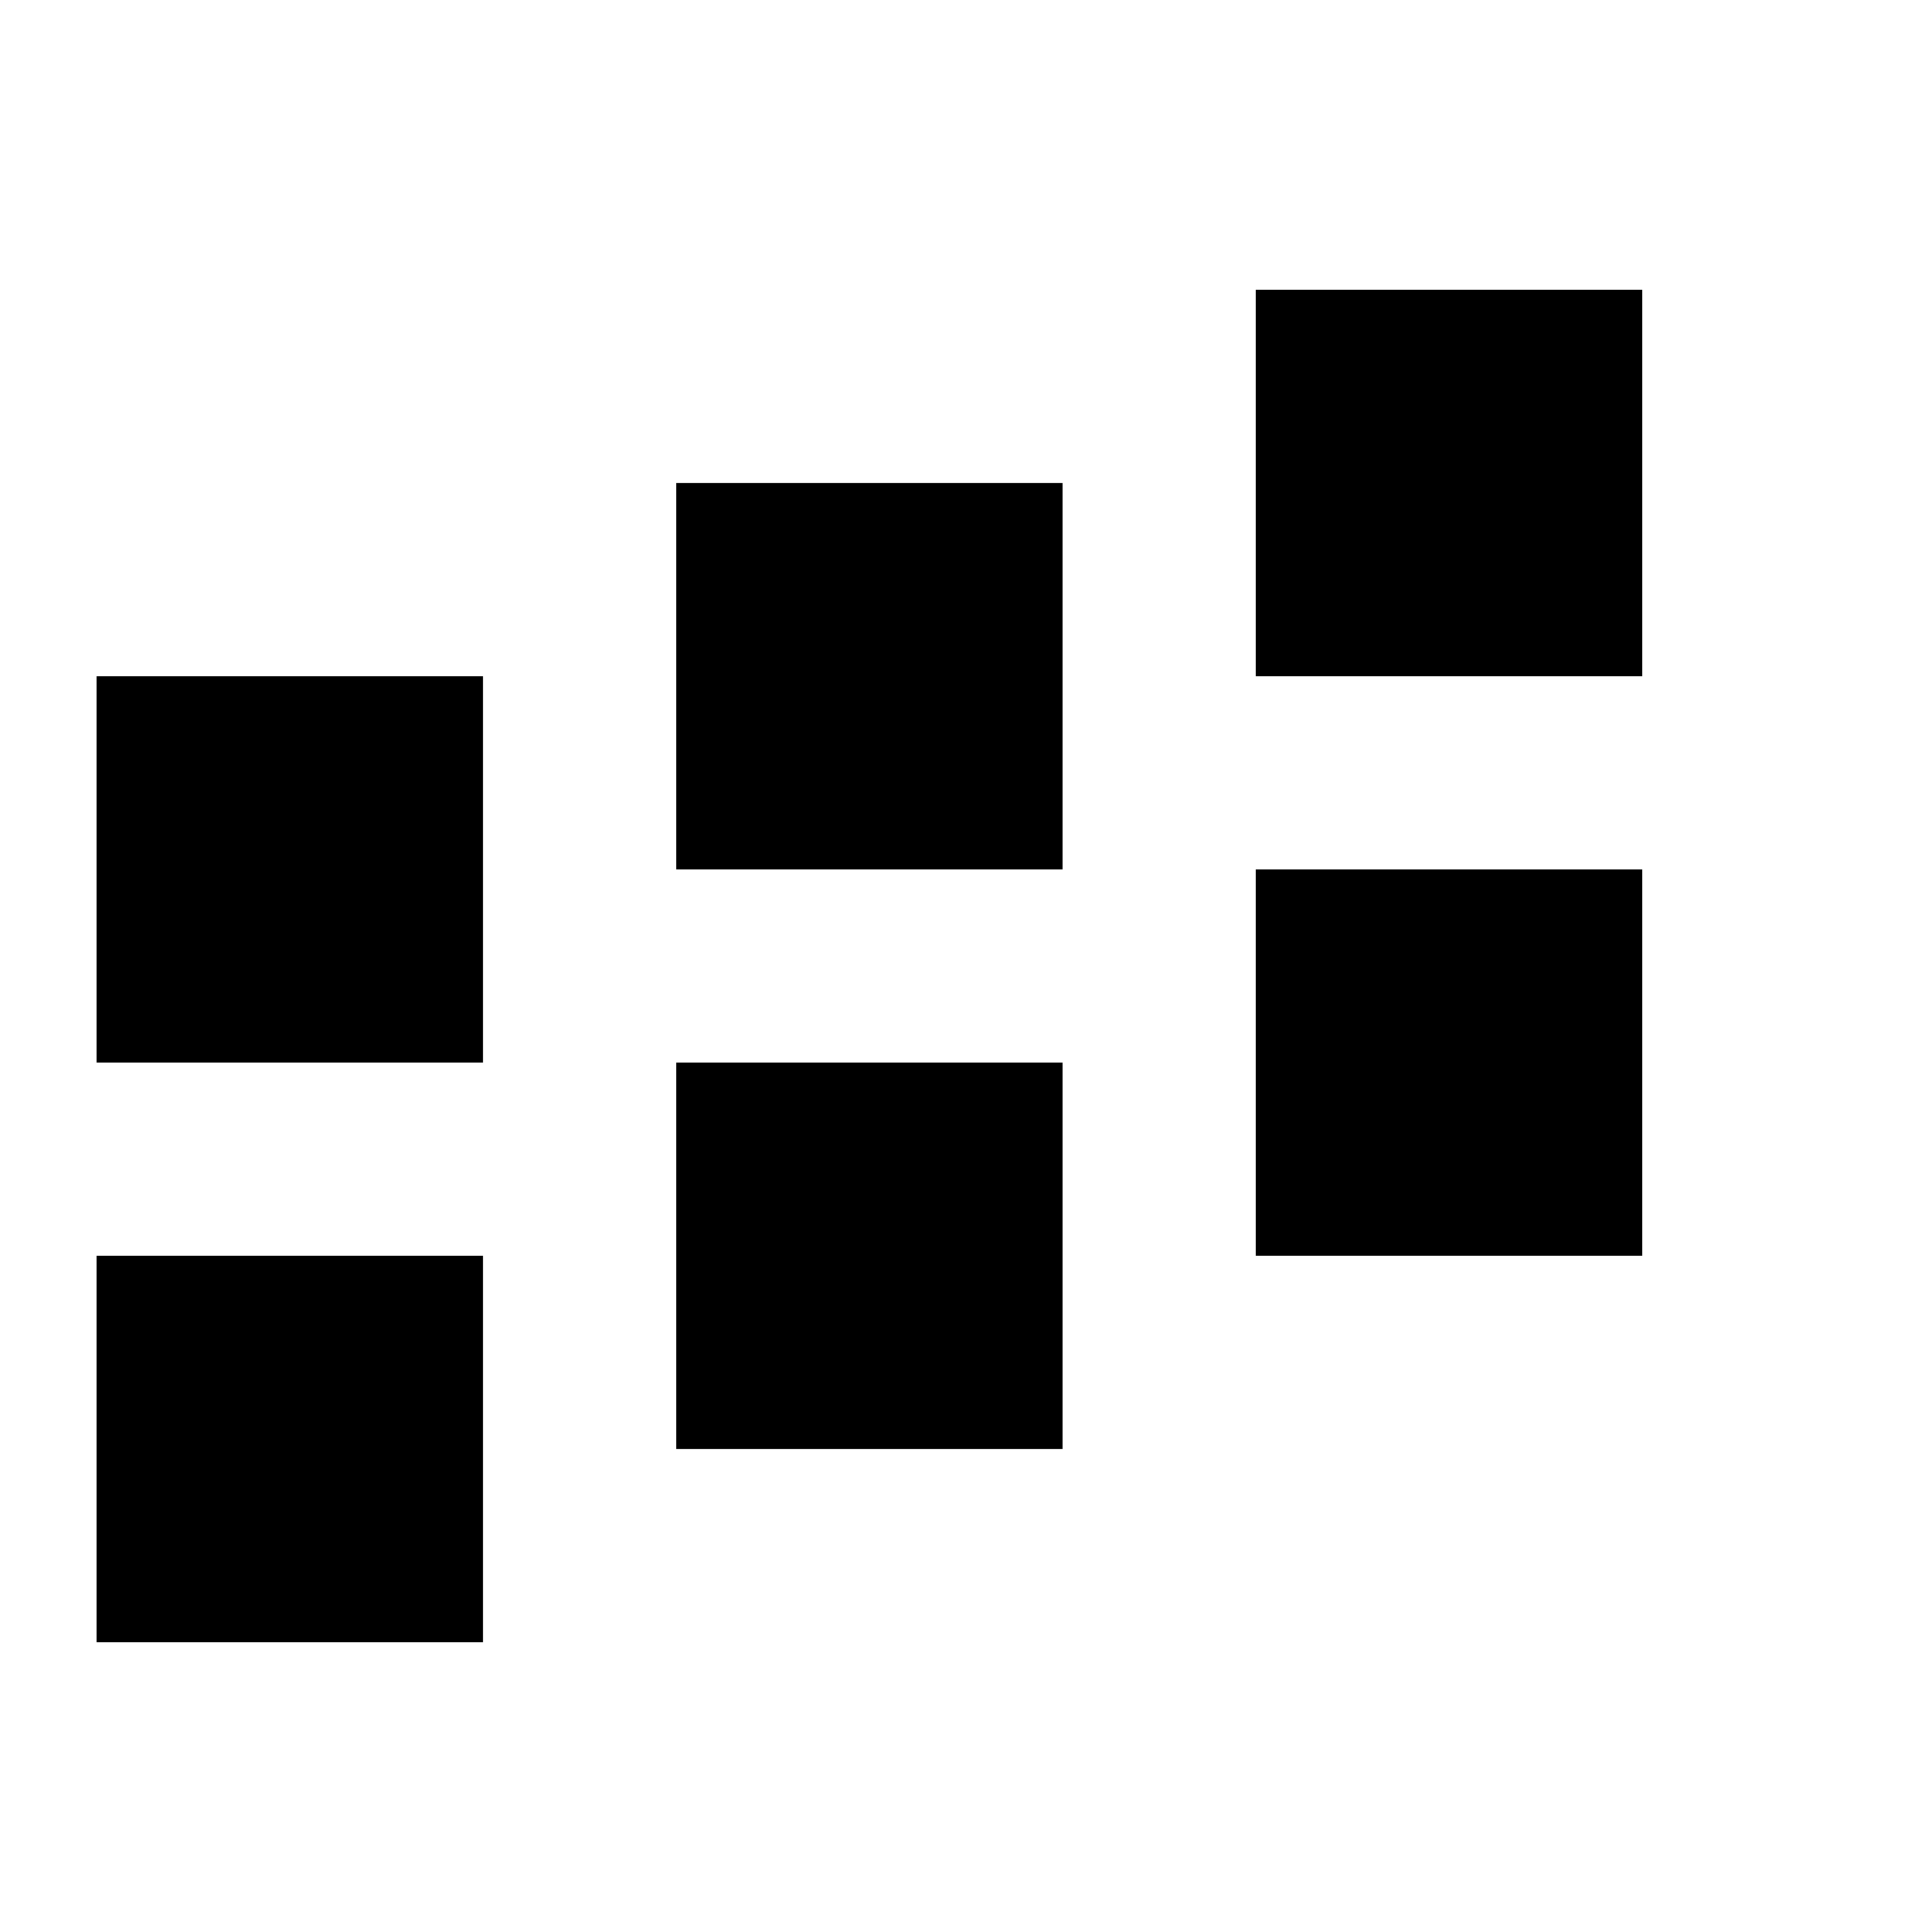
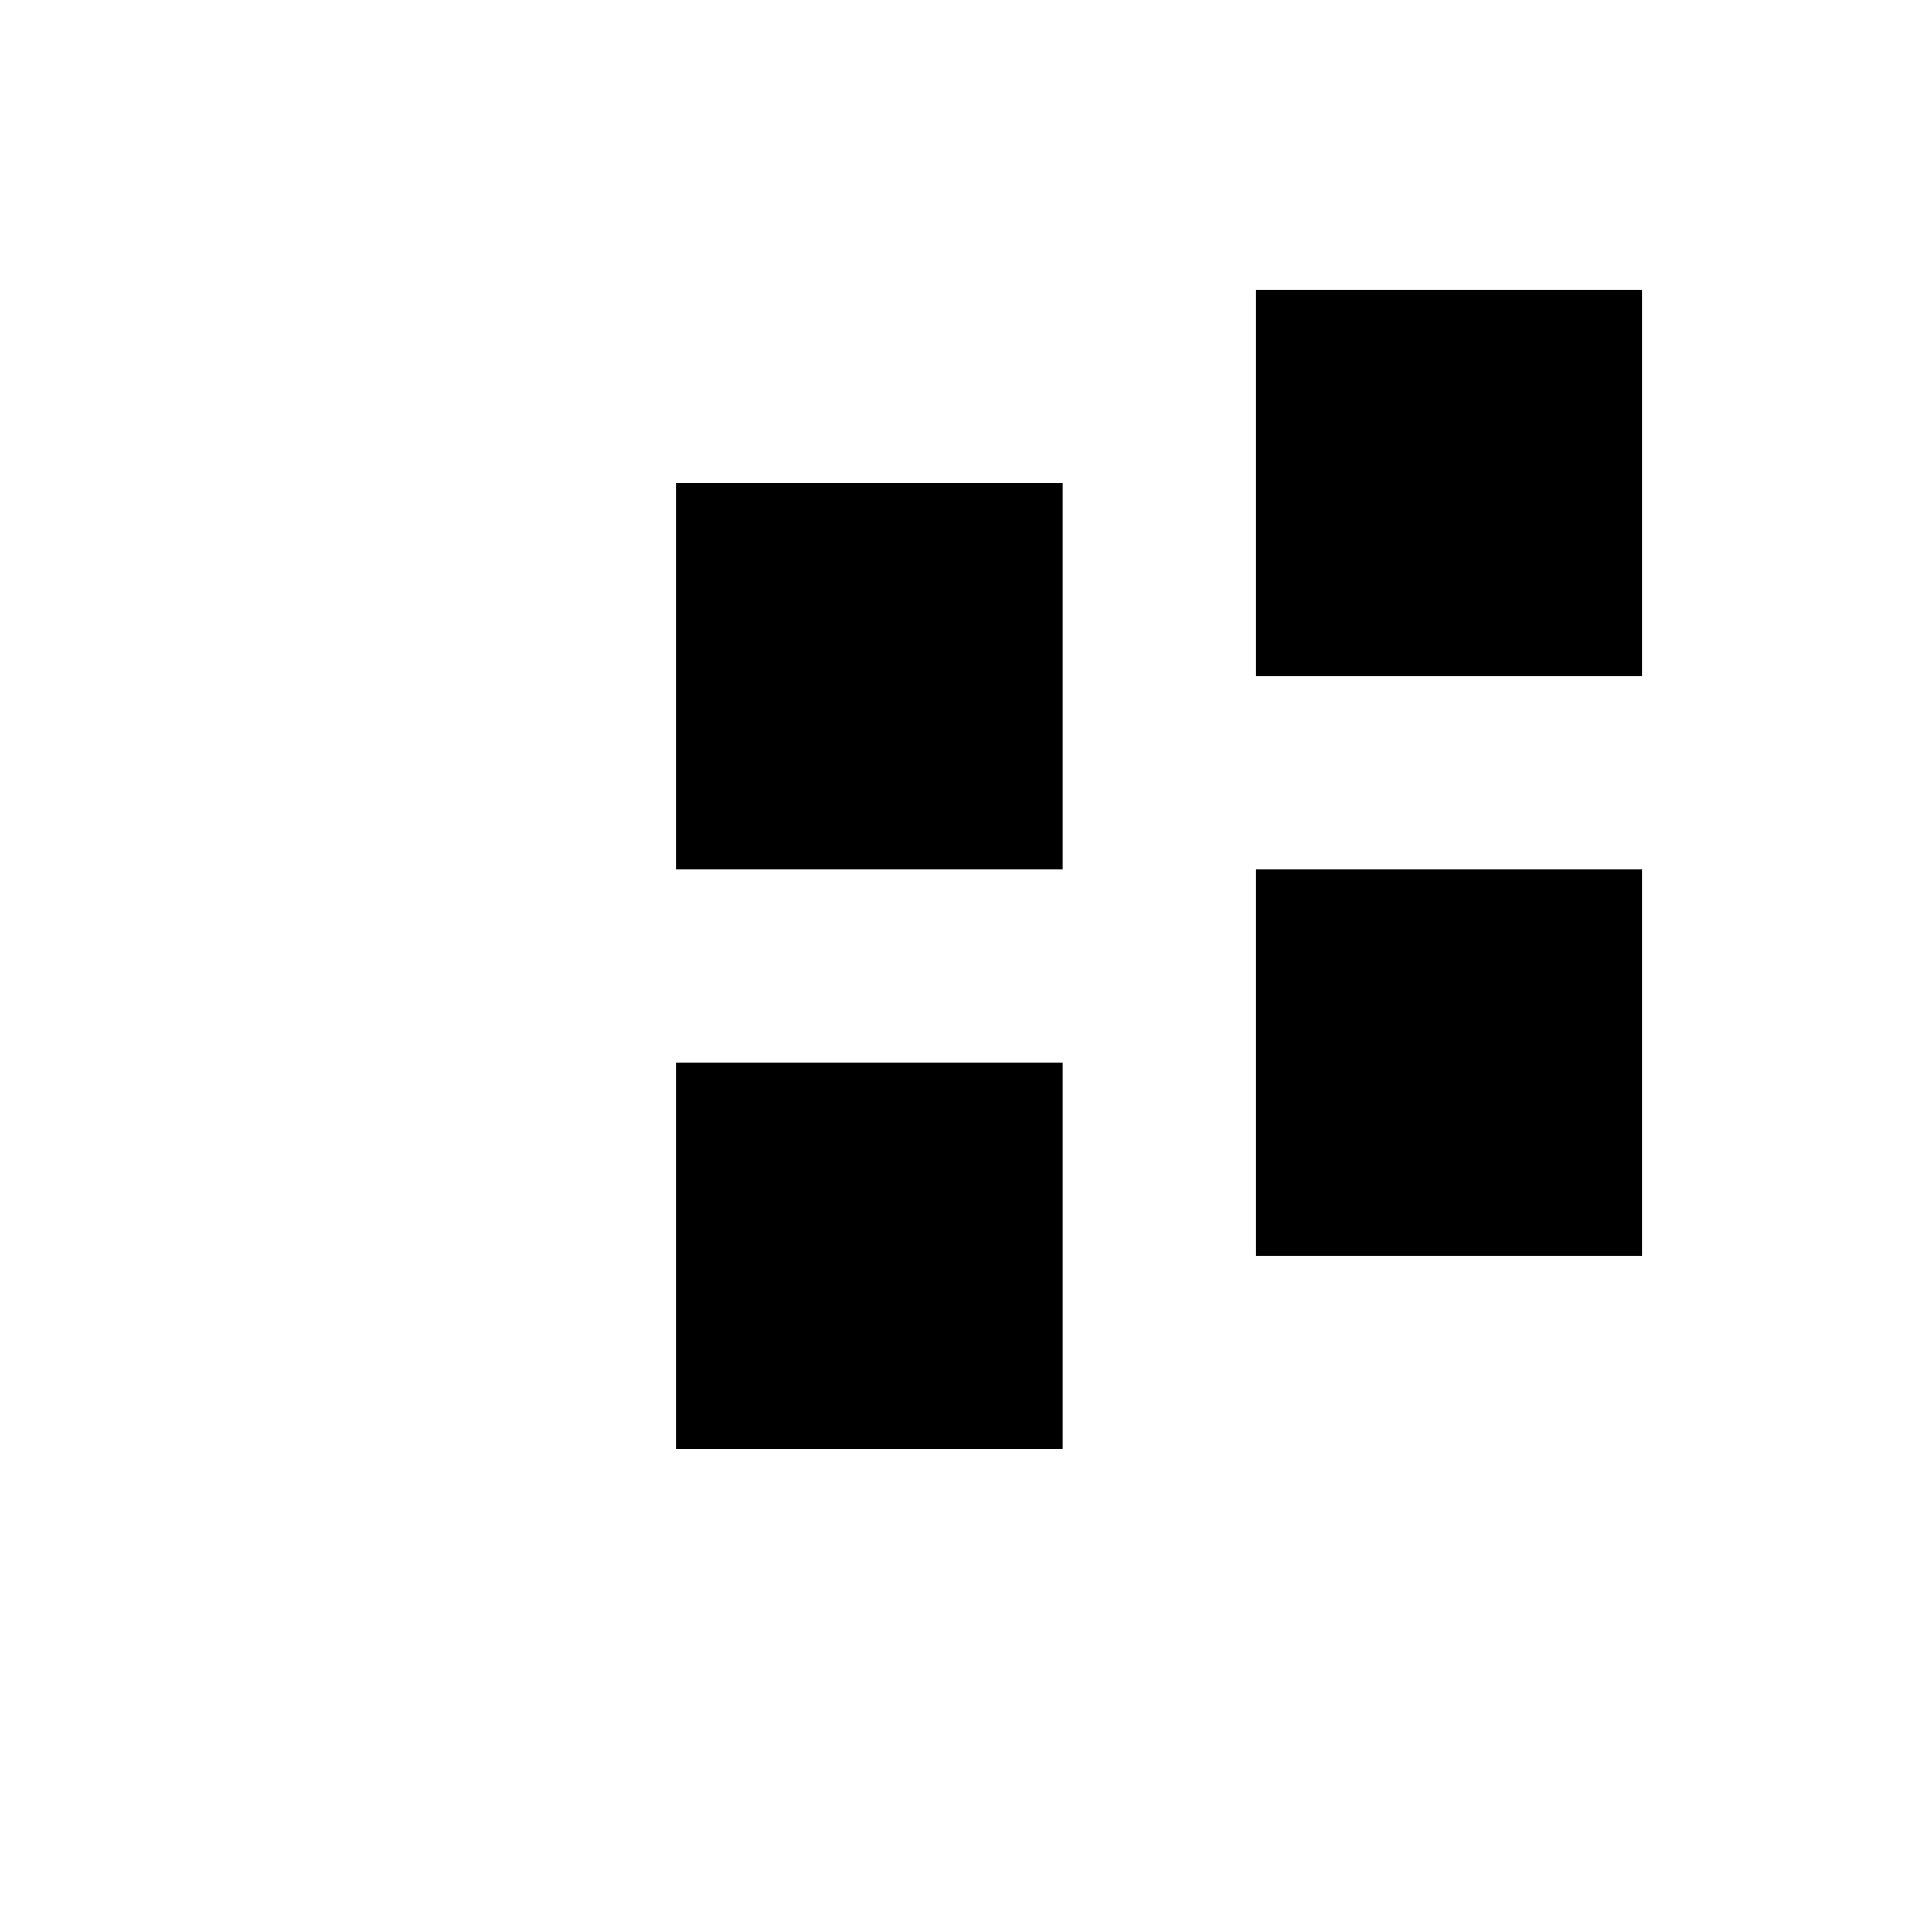
<svg xmlns="http://www.w3.org/2000/svg" width="100" height="100" viewBox="0 0 100 100" fill="none">
  <g>
    <path d="M85 35 L65 35 L65 15 L85 15 L85 65 L65 65 L65 45 L85 45" fill="#000000" />
    <path d="M55 45 L35 45 L35 25 L55 25 L55 75 L35 75 L35 55 L55 55" fill="#000000" />
-     <path d="M25 55 L5 55 L5 35 L25 35 L25 85 L5 85 L5 65 L25 65" fill="#000000" />
  </g>
</svg>